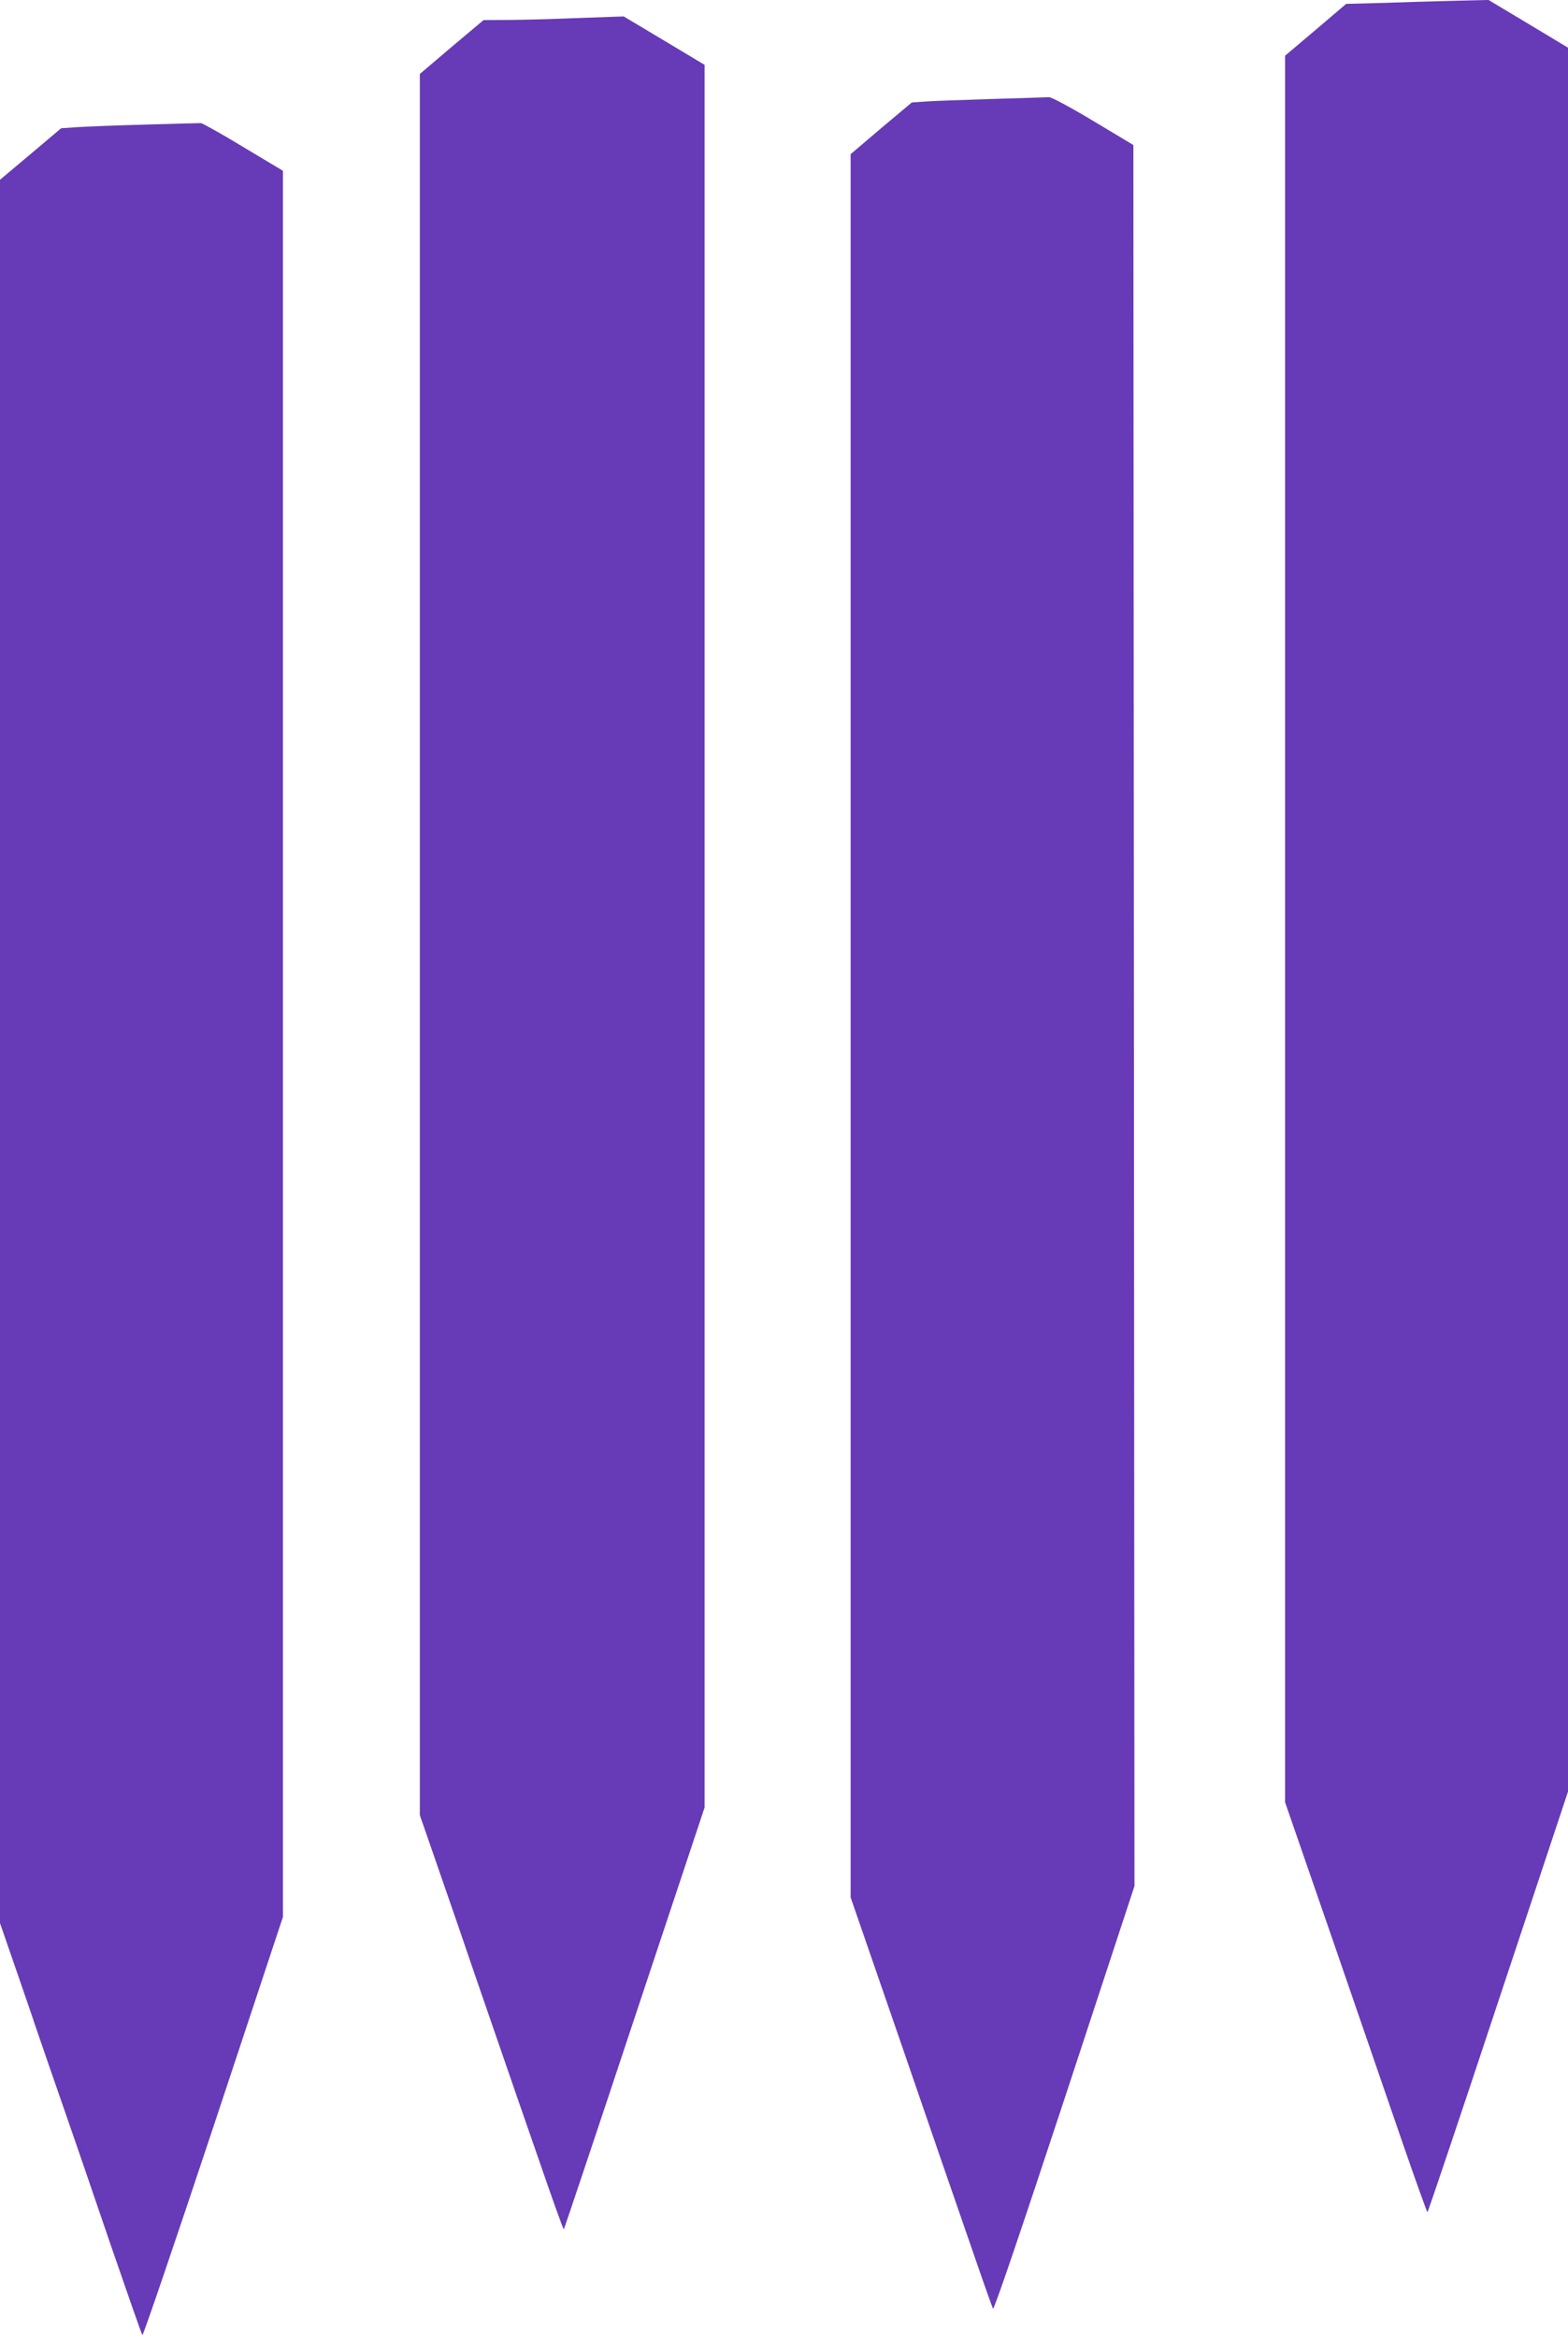
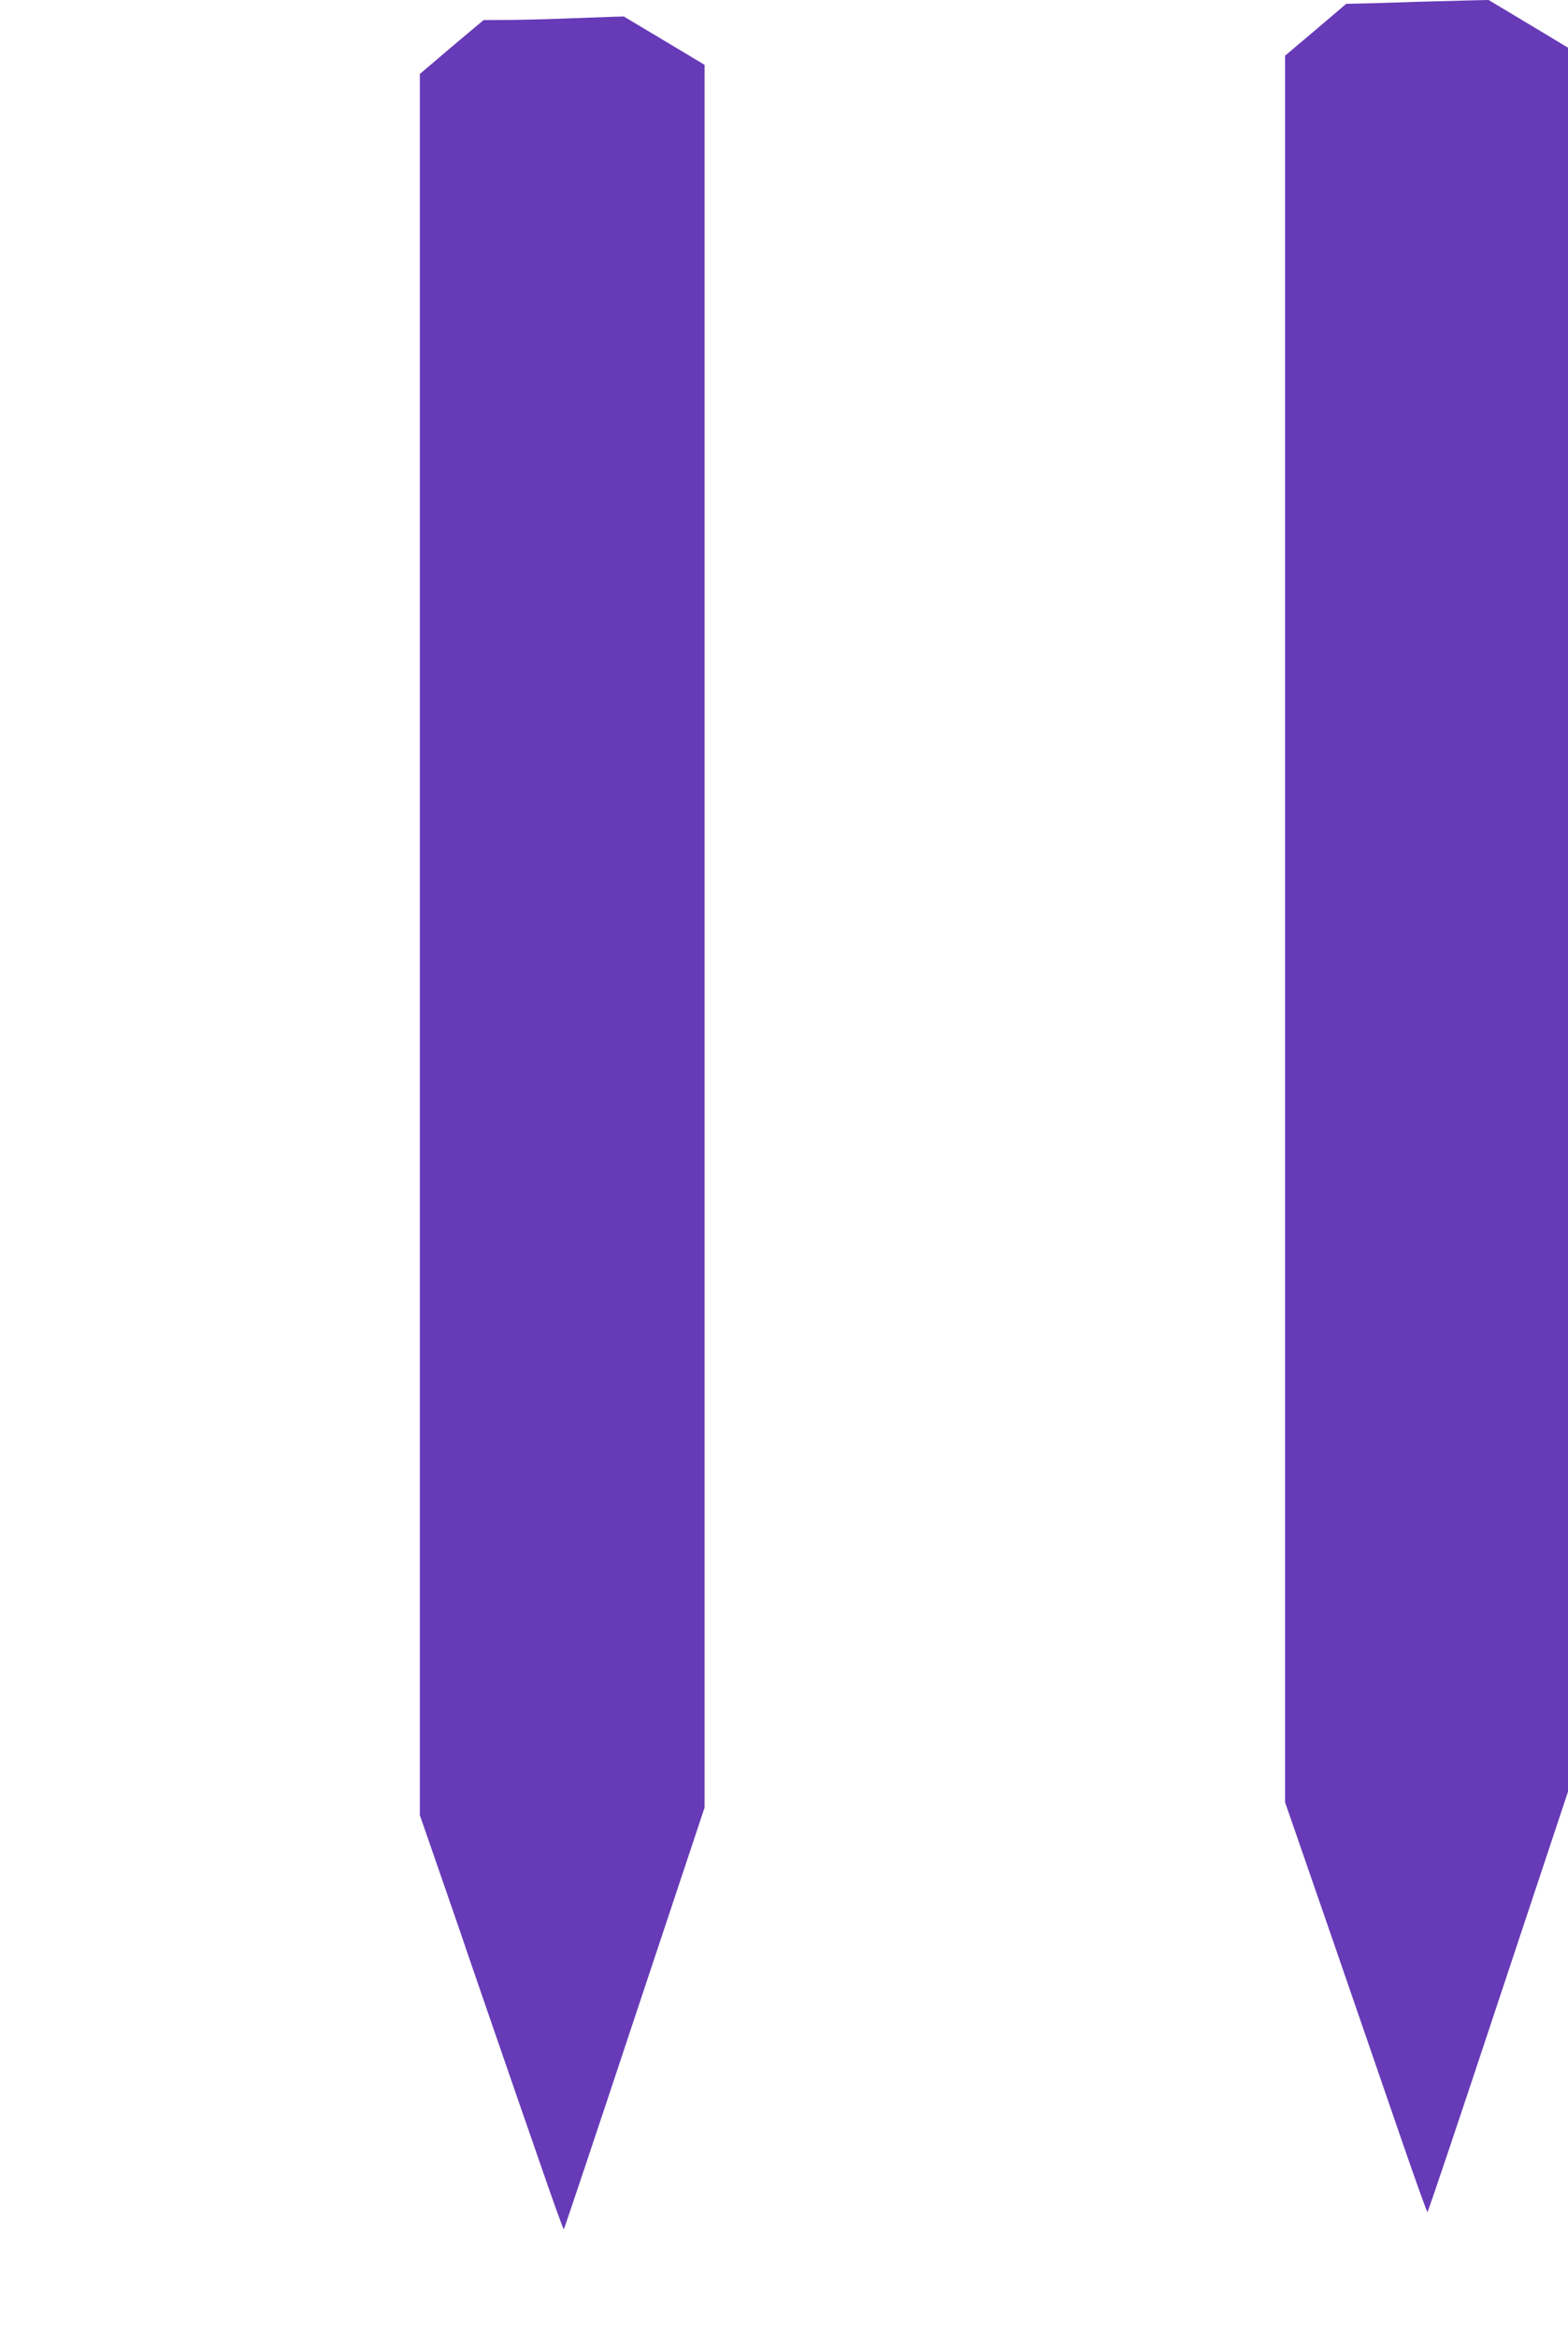
<svg xmlns="http://www.w3.org/2000/svg" version="1.0" width="859pt" height="1280pt" viewBox="0 0 859 1280" preserveAspectRatio="xMidYMid meet">
  <g transform="translate(0,1280) scale(0.1,-0.1)" fill="#673ab7" stroke="none">
-     <path d="M7760 12790 c-113 -4 -245 -8 -295 -9 l-90 -2 -167 -142 -168 -142 0 -4780 0 -4781 261 -754 c143 -415 317 -920 387 -1123 70 -202 129 -367 132 -367 3 0 178 519 388 1153 l383 1152 -1 4772 0 4772 -218 131 -217 130 -95 -2 c-52 -1 -187 -5 -300 -8z" />
+     <path d="M7760 12790 c-113 -4 -245 -8 -295 -9 l-90 -2 -167 -142 -168 -142 0 -4780 0 -4781 261 -754 c143 -415 317 -920 387 -1123 70 -202 129 -367 132 -367 3 0 178 519 388 1153 l383 1152 -1 4772 0 4772 -218 131 -217 130 -95 -2 z" />
    <path d="M3130 12700 c-91 -4 -236 -8 -323 -9 l-158 -1 -175 -147 -174 -148 0 -4766 0 -4766 31 -89 c55 -159 211 -608 219 -634 7 -22 60 -175 224 -650 20 -58 98 -284 174 -502 75 -218 138 -395 141 -392 2 2 177 523 387 1156 l384 1153 0 4770 0 4770 -222 133 -221 132 -61 -2 c-34 -1 -135 -5 -226 -8z" />
-     <path d="M5430 12258 c-162 -5 -327 -11 -365 -14 l-70 -5 -168 -141 -167 -142 0 -4771 0 -4772 271 -784 c148 -431 322 -935 386 -1119 63 -184 119 -341 123 -349 5 -9 151 420 392 1150 l383 1164 -3 4766 -3 4765 -220 132 c-125 75 -230 131 -242 130 -12 -1 -155 -5 -317 -10z" />
-     <path d="M800 12118 c-157 -4 -325 -11 -375 -14 l-90 -6 -167 -141 -168 -141 0 -4772 0 -4772 91 -263 c50 -145 95 -275 99 -289 7 -22 106 -308 223 -645 19 -55 108 -314 197 -575 90 -261 166 -479 170 -483 4 -5 179 509 389 1140 l381 1149 0 4780 0 4779 -217 130 c-119 72 -223 130 -232 131 -9 0 -144 -3 -301 -8z" />
  </g>
</svg>